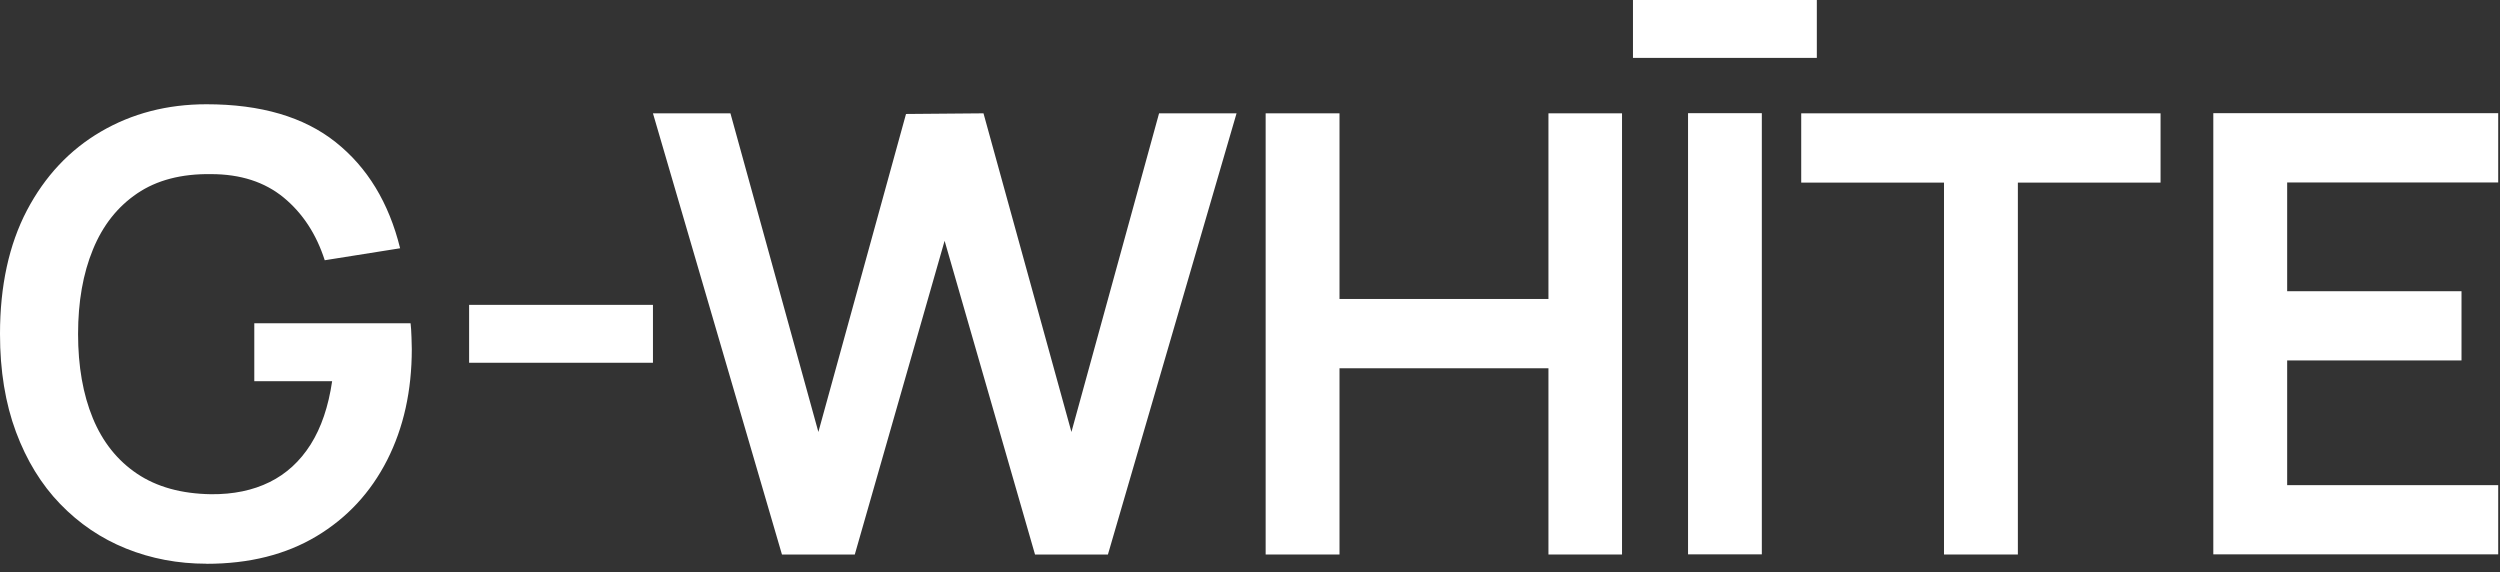
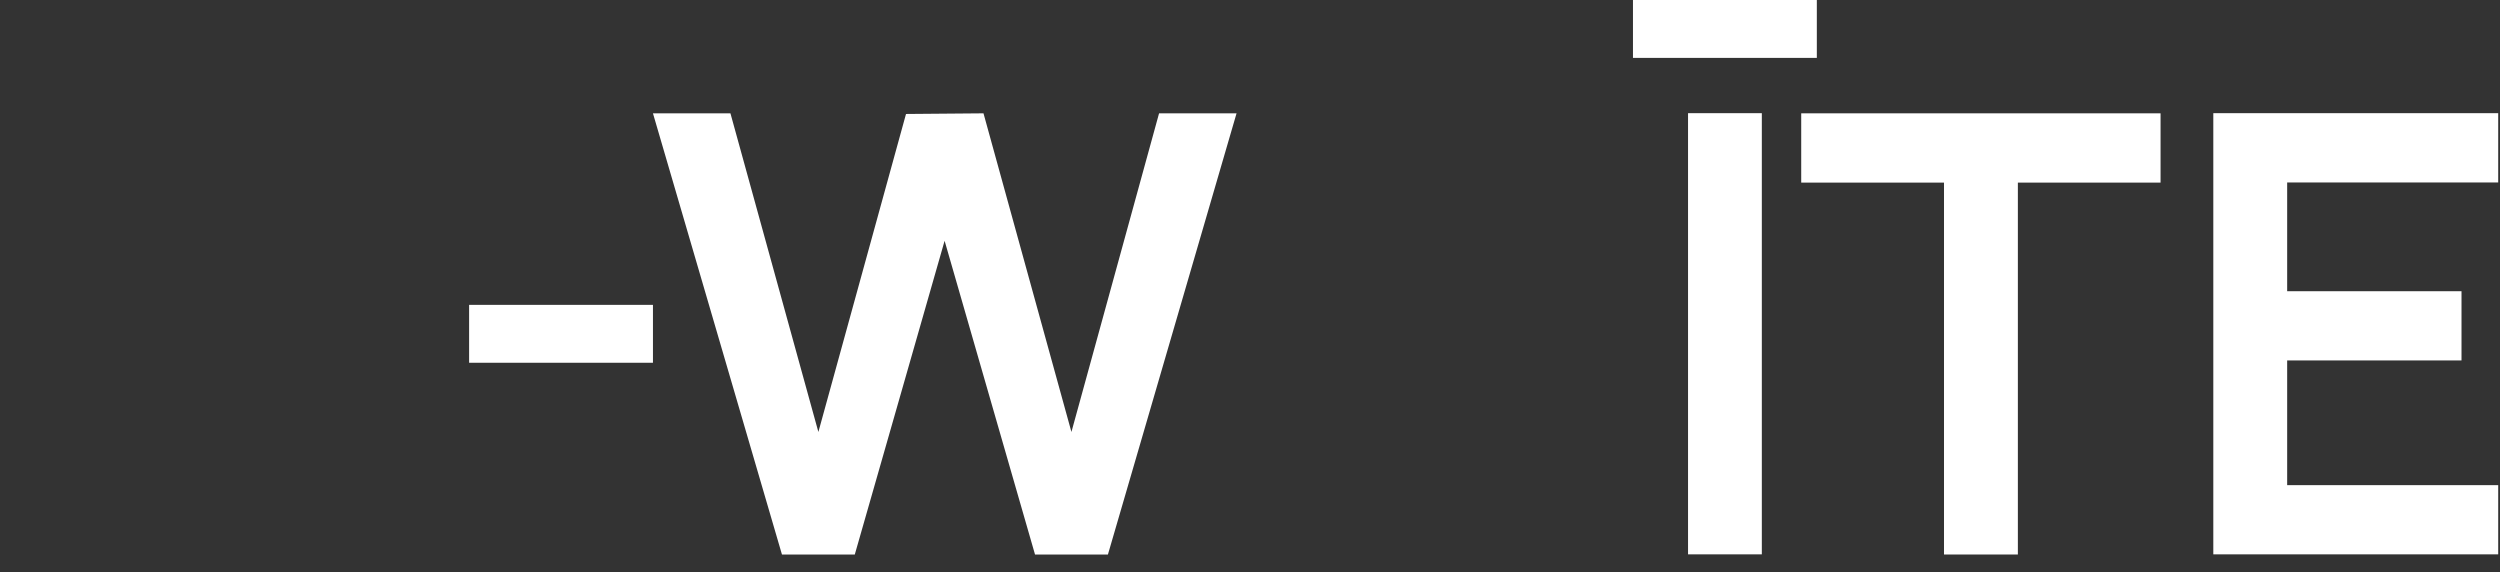
<svg xmlns="http://www.w3.org/2000/svg" width="166" height="38" viewBox="0 0 166 38" fill="none">
  <rect x="0" y="0" width="166" height="38" fill="#333333" stroke="none" />
-   <path d="M13.715 37.431C11.817 37.431 10.035 37.094 8.373 36.424C6.711 35.755 5.256 34.767 3.998 33.466C2.741 32.166 1.763 30.566 1.06 28.678C0.356 26.785 0 24.622 0 22.179C0 18.98 0.597 16.244 1.787 13.97C2.982 11.701 4.615 9.958 6.691 8.744C8.768 7.53 11.104 6.923 13.71 6.923C17.319 6.923 20.175 7.761 22.285 9.437C24.395 11.114 25.821 13.46 26.568 16.485L21.563 17.28C21.004 15.546 20.098 14.158 18.836 13.118C17.574 12.082 15.97 11.562 14.014 11.562C12.048 11.533 10.41 11.961 9.11 12.843C7.809 13.725 6.826 14.963 6.171 16.567C5.511 18.166 5.184 20.04 5.184 22.179C5.184 24.318 5.511 26.182 6.161 27.762C6.812 29.343 7.795 30.576 9.1 31.453C10.41 32.334 12.048 32.787 14.014 32.816C15.493 32.83 16.788 32.561 17.901 32.011C19.014 31.462 19.92 30.629 20.628 29.511C21.331 28.394 21.808 26.992 22.054 25.311H16.885V21.466H27.262C27.29 21.683 27.31 22.001 27.324 22.42C27.339 22.844 27.343 23.09 27.343 23.176C27.343 25.942 26.799 28.403 25.706 30.552C24.612 32.7 23.051 34.386 21.018 35.605C18.985 36.824 16.548 37.436 13.715 37.436" fill="white" style="mix-blend-mode:difference" />
  <path d="M43.356 20.243H31.149V24.087H43.356V20.243Z" fill="white" style="mix-blend-mode:difference" />
  <path d="M51.922 36.819L43.356 7.525H48.501L54.34 28.683L60.159 7.568L65.304 7.525L71.143 28.683L76.962 7.525H82.107L73.566 36.819H68.725L62.722 15.989L56.758 36.819H51.922Z" fill="white" style="mix-blend-mode:difference" />
-   <path d="M84.039 36.819V7.525H88.943V19.852H102.817V7.525H107.702V36.819H102.817V24.453H88.943V36.819H84.039Z" fill="white" style="mix-blend-mode:difference" />
  <path d="M116.985 7.515H112.086V36.809H116.985V7.515Z" fill="white" style="mix-blend-mode:difference" />
  <path d="M129.082 36.819V12.125H119.601V7.525H143.461V12.125H133.986V36.819H129.082Z" fill="white" style="mix-blend-mode:difference" />
  <path d="M146.964 36.809V7.515H165.881V12.116H151.868V19.337H163.444V23.933H151.868V32.214H165.881V36.809H146.964Z" fill="white" style="mix-blend-mode:difference" />
  <path d="M120.637 0H108.429V3.844H120.637V0Z" fill="white" style="mix-blend-mode:difference" />
</svg>